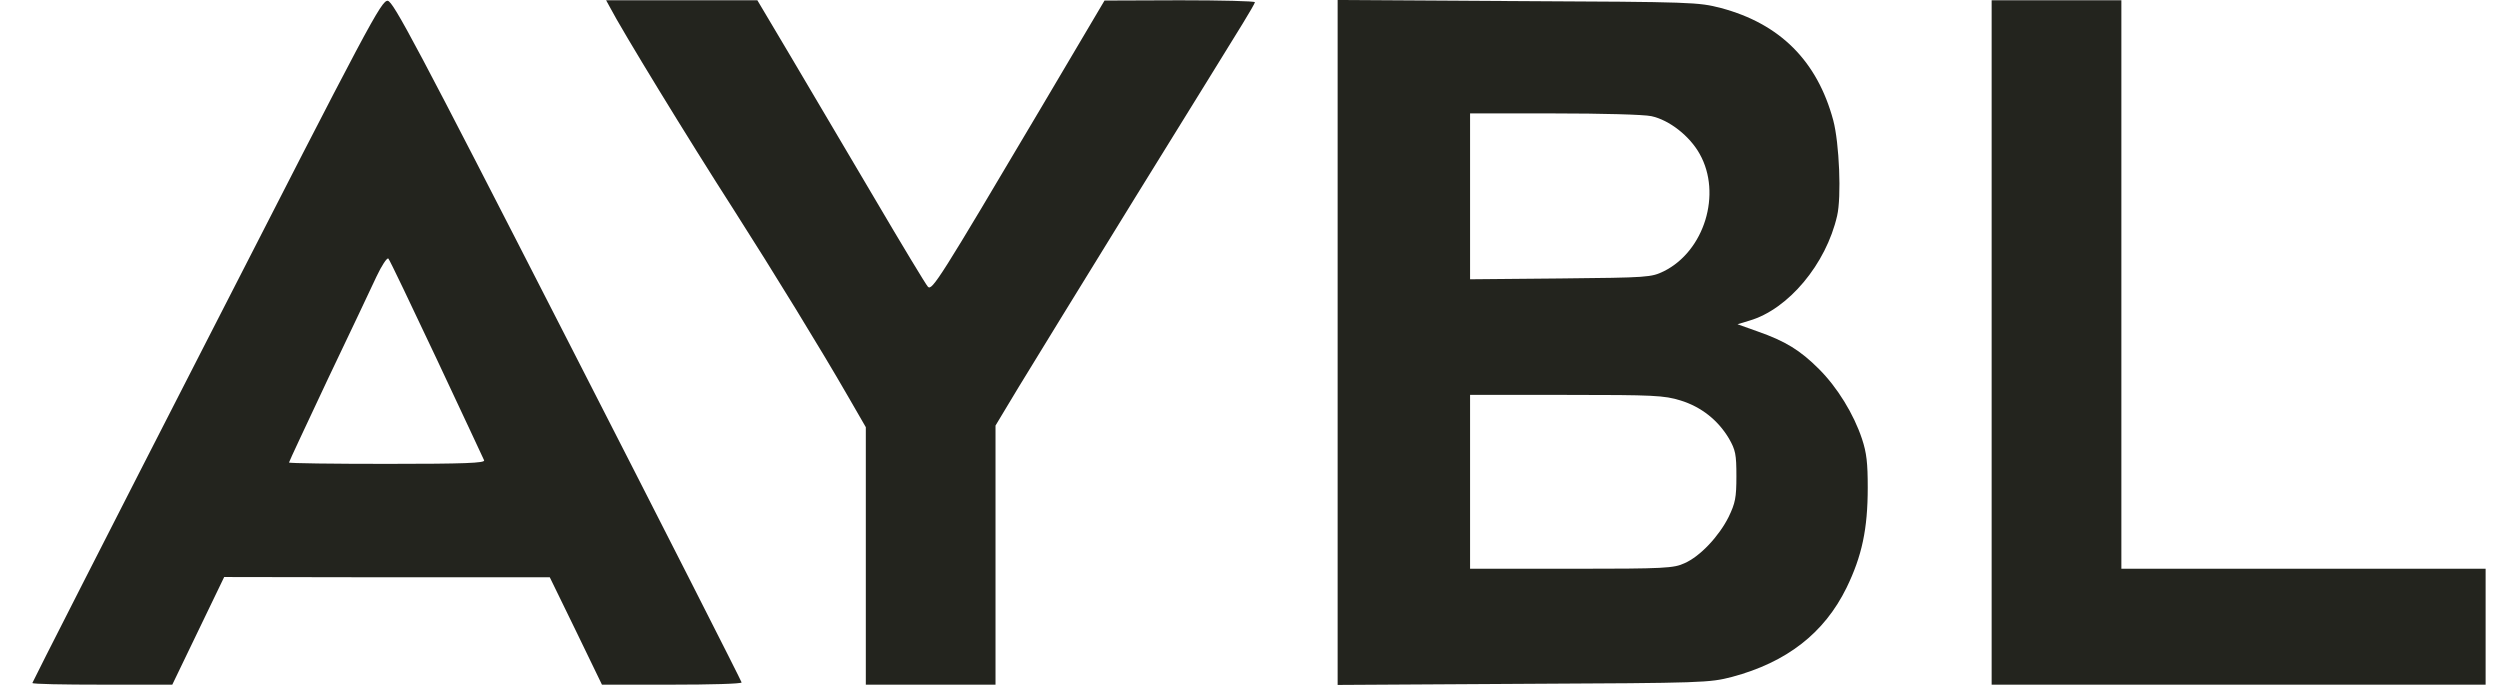
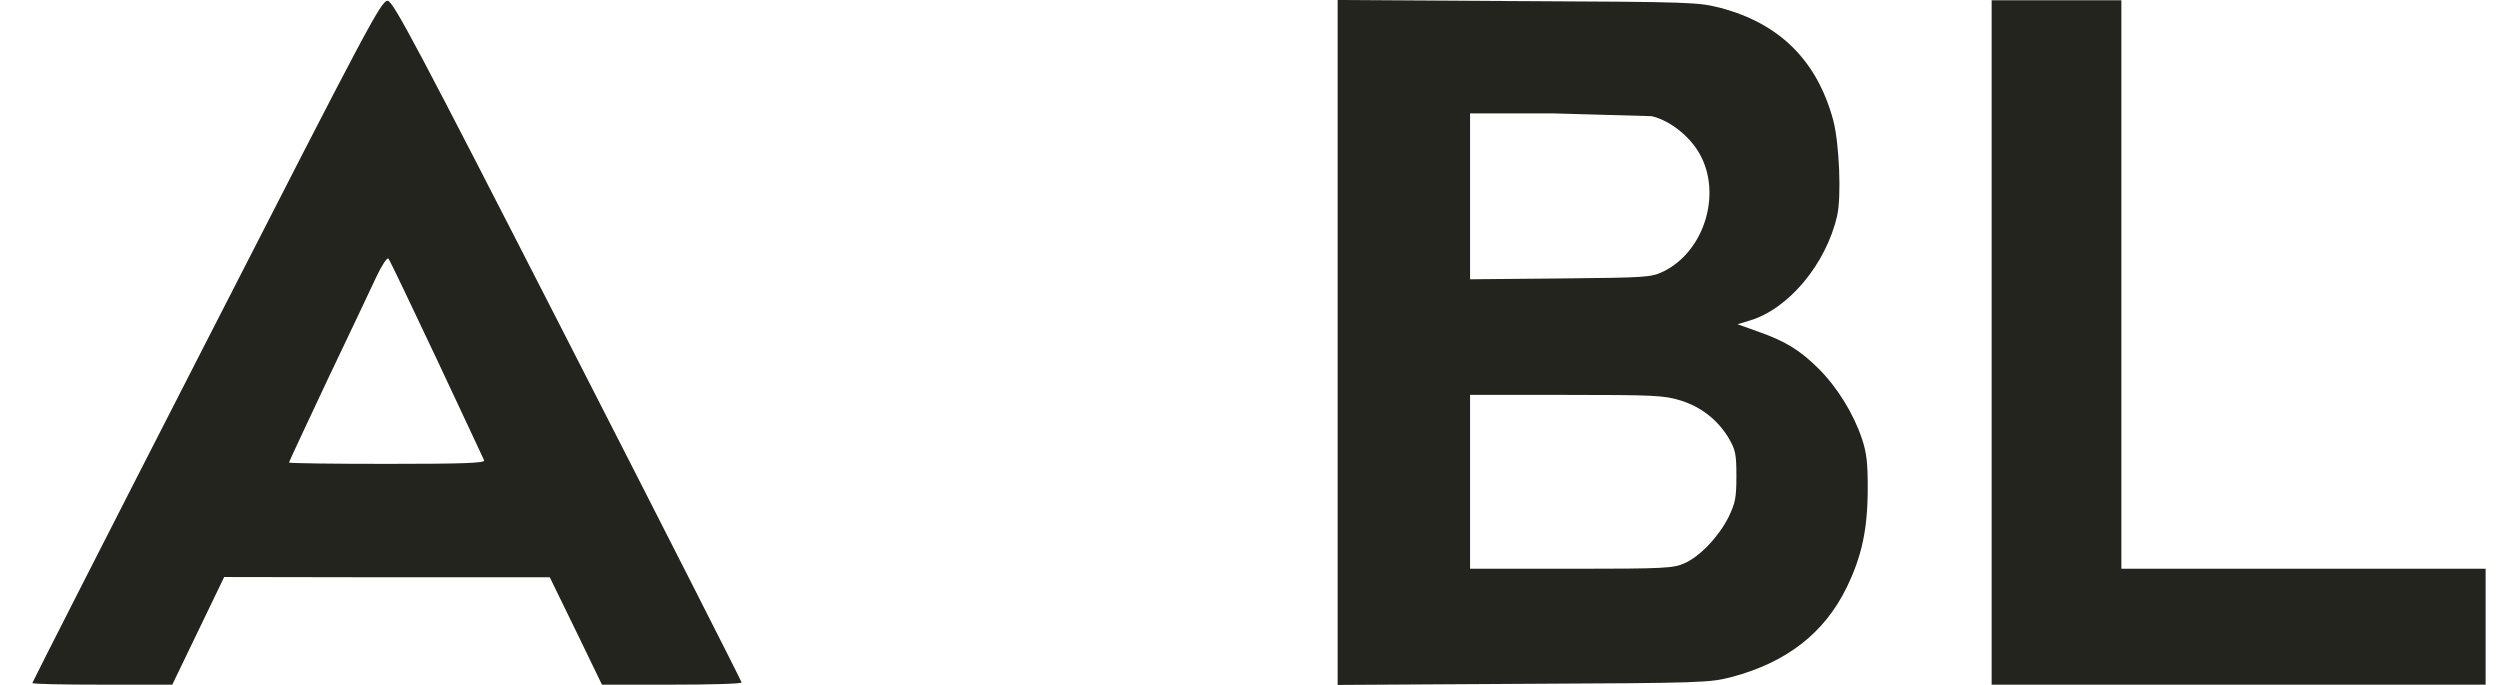
<svg xmlns="http://www.w3.org/2000/svg" width="73" height="20" viewBox="0 0 73 20" fill="none">
  <path fill-rule="evenodd" clip-rule="evenodd" d="M6.038 9.951C3.234 15.423 0.945 19.919 0.945 19.943C0.945 19.976 1.864 19.992 2.992 19.992H5.031L5.788 18.421L6.546 16.849L11.3 16.857H16.054L16.82 18.428L17.577 19.992H19.616C20.736 19.992 21.655 19.968 21.655 19.927C21.655 19.895 19.374 15.407 16.586 9.96C12.146 1.281 11.485 0.048 11.324 0.024C11.139 -0 10.784 0.677 6.038 9.951ZM12.751 10.483C13.492 12.055 14.112 13.392 14.136 13.441C14.169 13.521 13.572 13.545 11.308 13.545C9.729 13.545 8.439 13.529 8.439 13.505C8.439 13.481 8.955 12.385 9.576 11.063C10.204 9.75 10.841 8.404 10.994 8.074C11.147 7.752 11.3 7.518 11.34 7.55C11.381 7.591 12.009 8.912 12.751 10.483Z" fill="#23241E" />
-   <path fill-rule="evenodd" clip-rule="evenodd" d="M17.796 0.186C18.159 0.887 20.084 4.037 21.43 6.132C22.599 7.962 23.977 10.21 24.742 11.539L25.282 12.474V16.229V19.992H27.176H29.069V16.213V12.426L29.738 11.314C30.109 10.701 31.656 8.187 33.171 5.729C34.694 3.272 36.096 0.999 36.289 0.685C36.483 0.371 36.644 0.089 36.644 0.065C36.644 0.032 35.653 0.008 34.452 0.008L32.252 0.016L30.383 3.175C27.433 8.155 27.216 8.501 27.095 8.373C27.039 8.316 26.329 7.14 25.524 5.77C24.71 4.392 23.614 2.539 23.082 1.636L22.115 0.008H19.907H17.699L17.796 0.186Z" fill="#23241E" />
-   <path fill-rule="evenodd" clip-rule="evenodd" d="M39.059 10V20L44.482 19.968C49.768 19.944 49.913 19.936 50.574 19.766C52.169 19.339 53.265 18.493 53.918 17.164C54.369 16.237 54.538 15.447 54.538 14.239C54.538 13.521 54.506 13.223 54.369 12.812C54.127 12.087 53.652 11.313 53.112 10.774C52.564 10.226 52.129 9.96 51.323 9.678L50.735 9.468L51.081 9.363C52.218 9.033 53.322 7.712 53.644 6.301C53.773 5.753 53.708 4.182 53.531 3.513C53.064 1.781 51.976 0.693 50.251 0.234C49.591 0.064 49.446 0.056 44.321 0.032L39.059 0V10ZM48.221 3.392C48.745 3.505 49.341 3.973 49.631 4.496C50.284 5.657 49.768 7.333 48.583 7.921C48.213 8.098 48.14 8.106 45.57 8.131L42.926 8.155V5.737V3.312H45.384C46.77 3.312 48.003 3.344 48.221 3.392ZM49.067 11.692C49.671 11.877 50.163 12.264 50.485 12.804C50.678 13.143 50.703 13.264 50.703 13.908C50.703 14.537 50.67 14.69 50.477 15.093C50.195 15.657 49.647 16.245 49.188 16.446C48.873 16.591 48.632 16.608 45.892 16.608H42.926V14.069V11.531H45.739C48.309 11.531 48.591 11.547 49.067 11.692Z" fill="#23241E" />
+   <path fill-rule="evenodd" clip-rule="evenodd" d="M39.059 10V20L44.482 19.968C49.768 19.944 49.913 19.936 50.574 19.766C52.169 19.339 53.265 18.493 53.918 17.164C54.369 16.237 54.538 15.447 54.538 14.239C54.538 13.521 54.506 13.223 54.369 12.812C54.127 12.087 53.652 11.313 53.112 10.774C52.564 10.226 52.129 9.96 51.323 9.678L50.735 9.468L51.081 9.363C52.218 9.033 53.322 7.712 53.644 6.301C53.773 5.753 53.708 4.182 53.531 3.513C53.064 1.781 51.976 0.693 50.251 0.234C49.591 0.064 49.446 0.056 44.321 0.032L39.059 0V10ZM48.221 3.392C48.745 3.505 49.341 3.973 49.631 4.496C50.284 5.657 49.768 7.333 48.583 7.921C48.213 8.098 48.14 8.106 45.57 8.131L42.926 8.155V5.737V3.312H45.384ZM49.067 11.692C49.671 11.877 50.163 12.264 50.485 12.804C50.678 13.143 50.703 13.264 50.703 13.908C50.703 14.537 50.67 14.69 50.477 15.093C50.195 15.657 49.647 16.245 49.188 16.446C48.873 16.591 48.632 16.608 45.892 16.608H42.926V14.069V11.531H45.739C48.309 11.531 48.591 11.547 49.067 11.692Z" fill="#23241E" />
  <path fill-rule="evenodd" clip-rule="evenodd" d="M58.156 10V19.992H65.368H72.58V18.3V16.608H67.262H61.944V8.308V0.008H60.05H58.156V10Z" fill="#23241E" />
</svg>